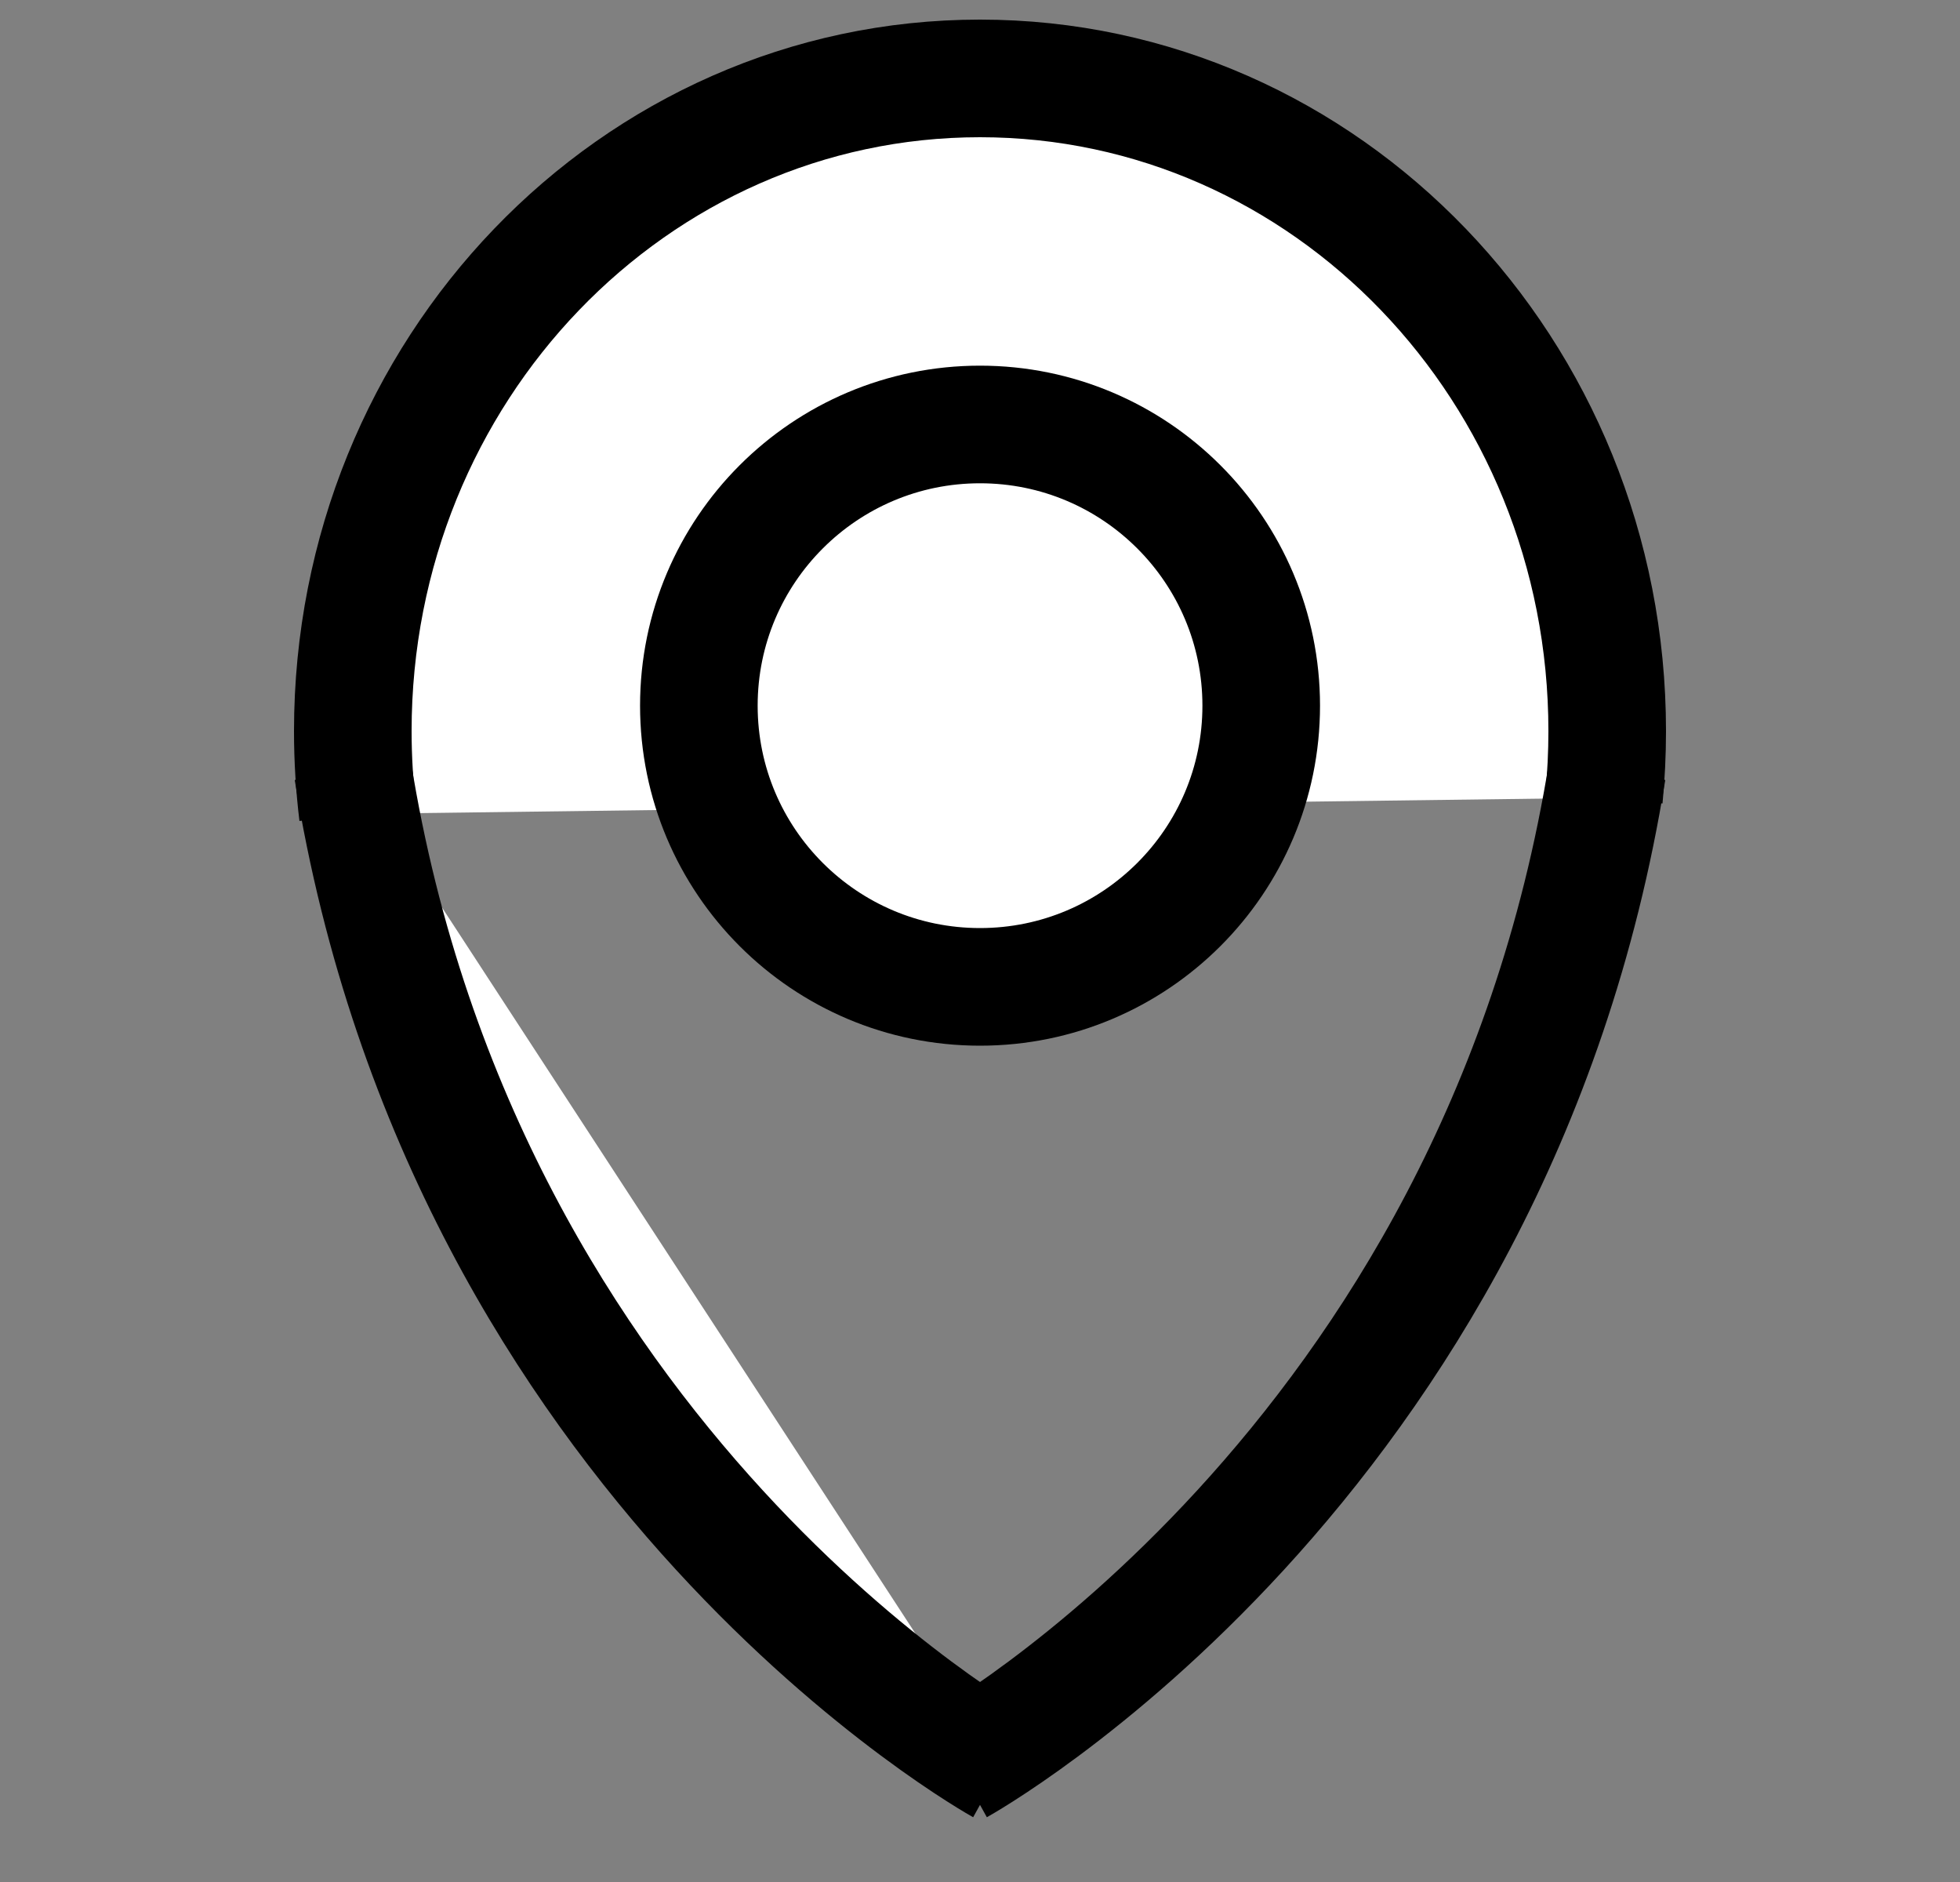
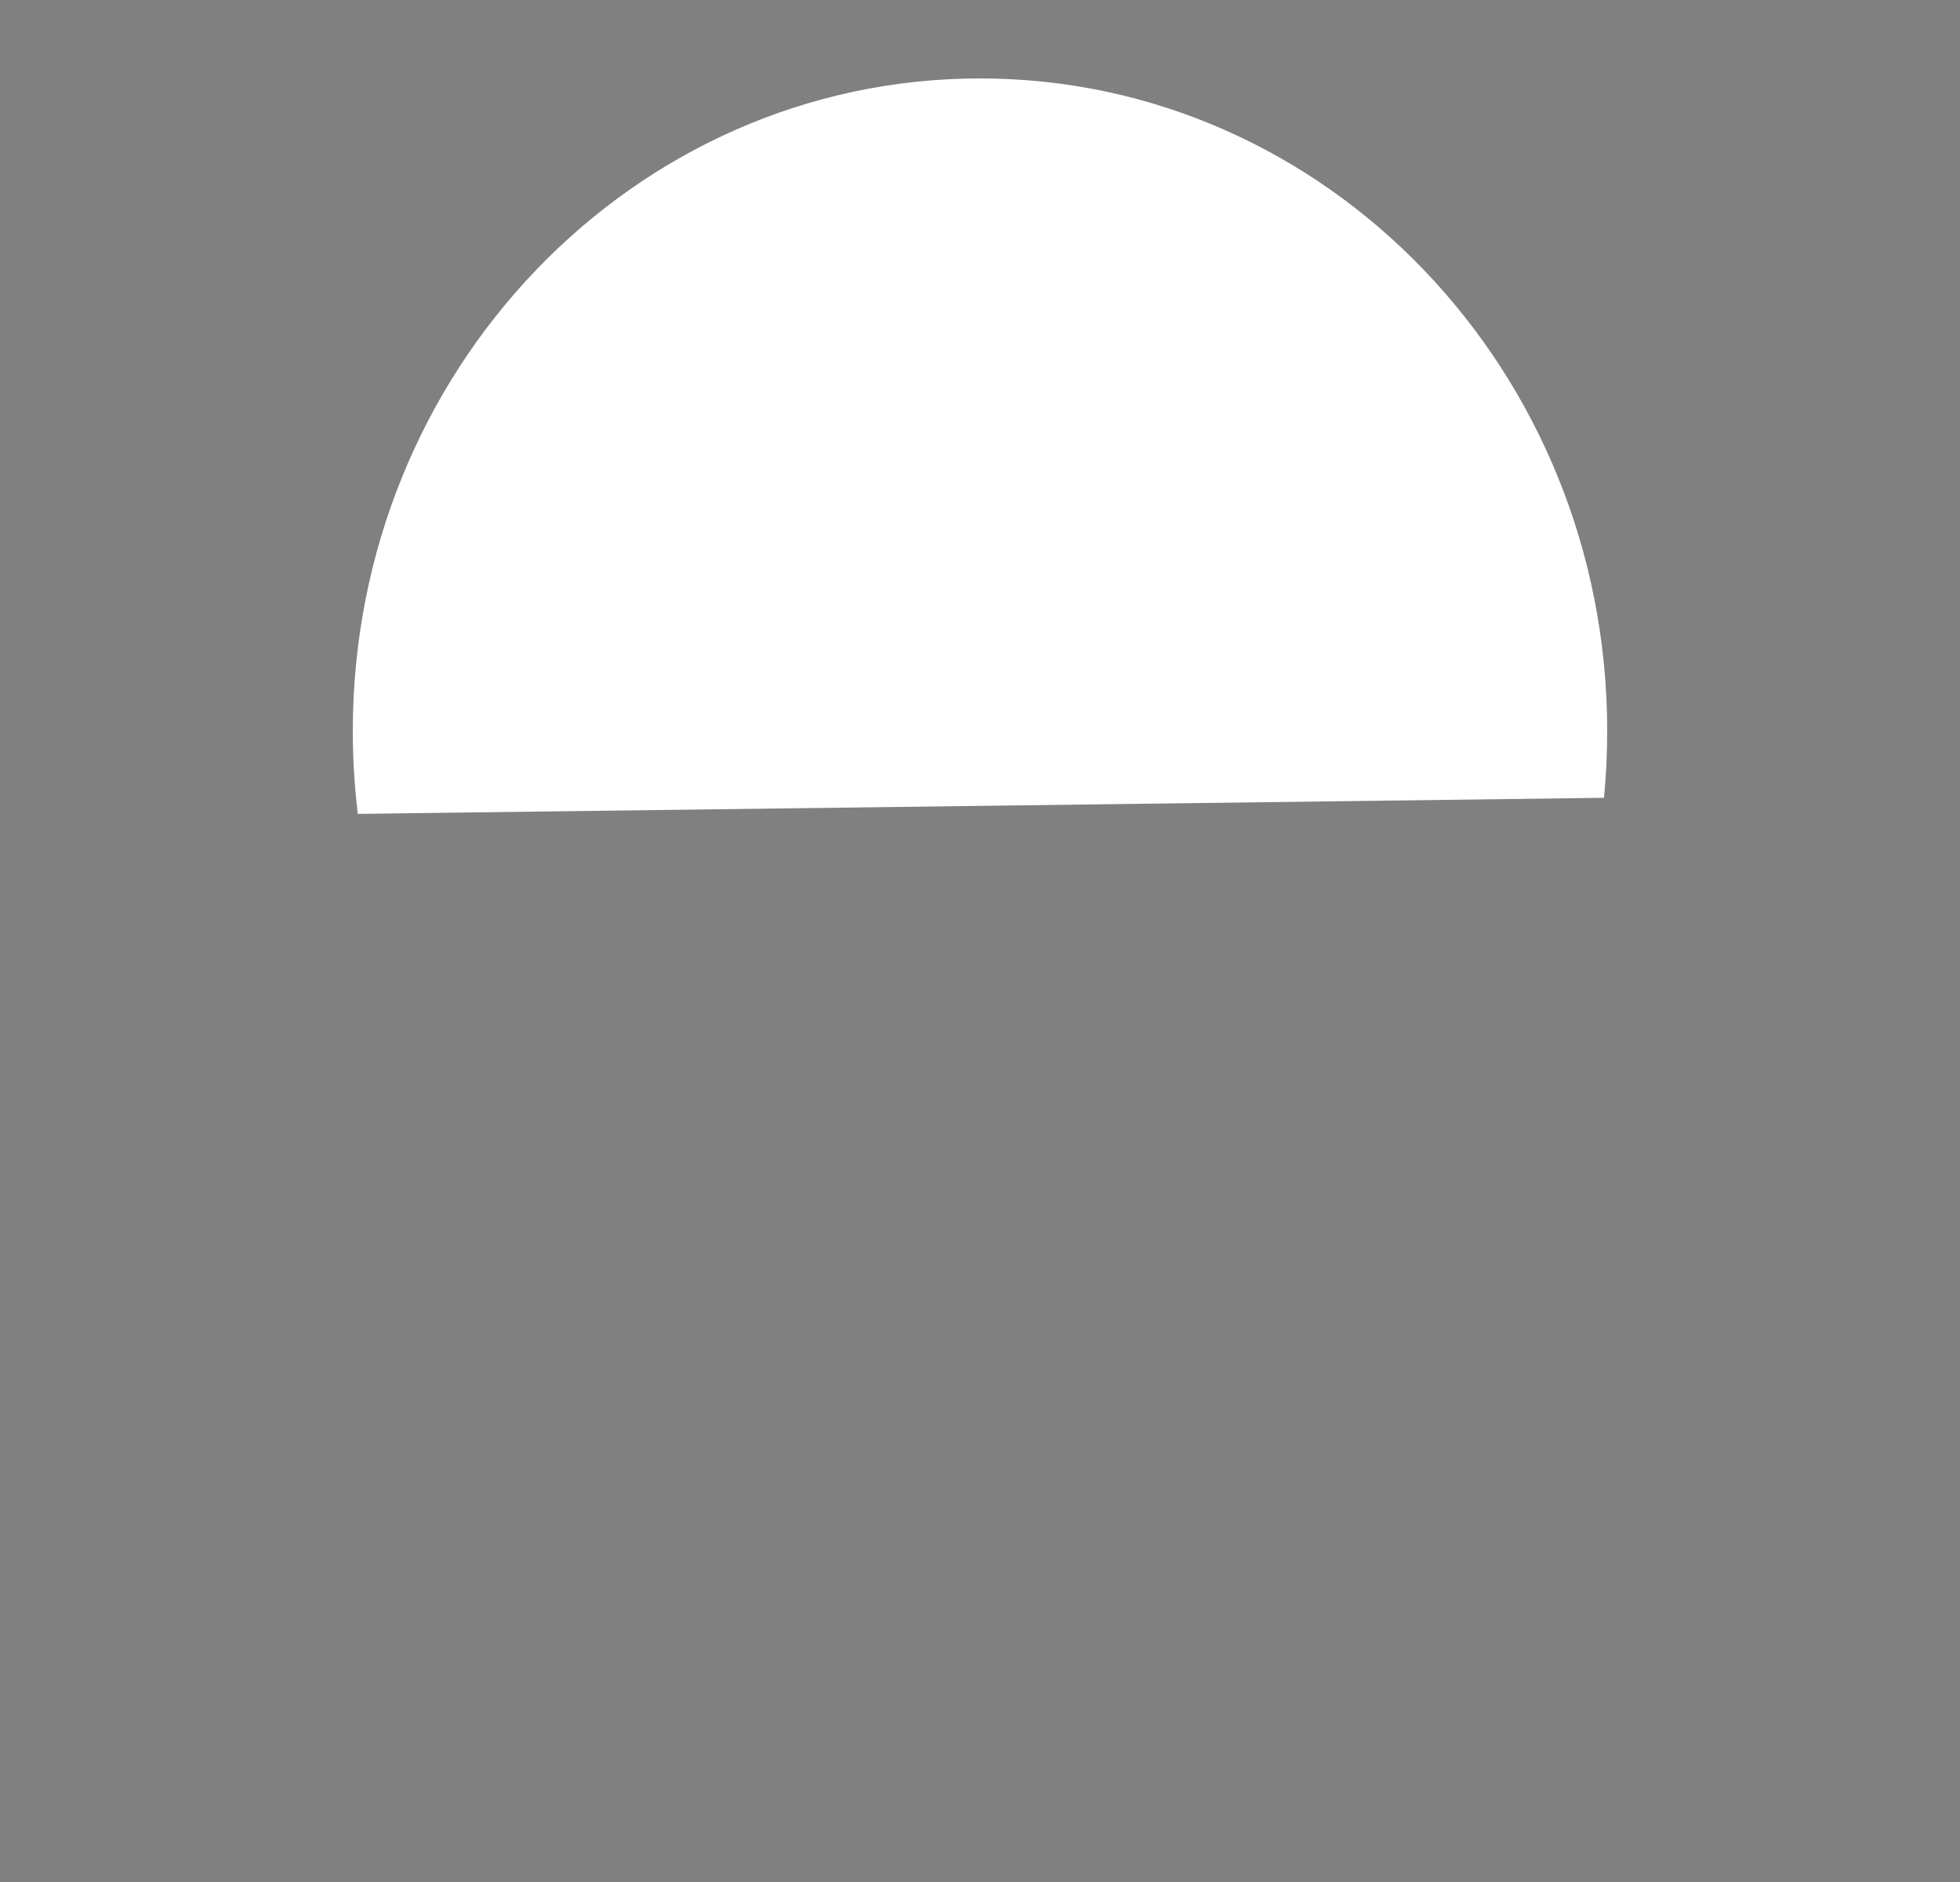
<svg xmlns="http://www.w3.org/2000/svg" width="25" height="24" viewBox="0 0 25 24" fill="none">
  <rect x="0" y="0" width="25" height="24" fill="#808080" stroke="none" />
  <path d="M4.564 10.379C4.522 10.033 4.5 9.681 4.5 9.323C4.5 4.726 8.082 1 12.5 1C16.918 1 20.5 4.726 20.5 9.323C20.5 9.61 20.486 9.894 20.459 10.174" fill="white" />
-   <path d="M4.564 10.379C4.522 10.033 4.5 9.681 4.5 9.323C4.5 4.726 8.082 1 12.5 1C16.918 1 20.5 4.726 20.5 9.323C20.5 9.61 20.486 9.894 20.459 10.174" stroke="black" stroke-width="1.5" stroke-miterlimit="10" />
-   <path d="M12.5 12.585C14.481 12.585 16.087 10.98 16.087 8.999C16.087 7.019 14.481 5.413 12.5 5.413C10.52 5.413 8.914 7.019 8.914 8.999C8.914 10.98 10.52 12.585 12.5 12.585Z" fill="white" stroke="black" stroke-width="1.5" stroke-miterlimit="10" />
-   <path d="M12.776 22.518C12.776 22.518 5.93 18.727 4.5 9.828L12.776 22.518Z" fill="white" />
-   <path d="M12.776 22.518C12.776 22.518 5.93 18.727 4.5 9.828" stroke="black" stroke-width="1.5" stroke-miterlimit="10" />
-   <path d="M12.224 22.518C12.224 22.518 19.07 18.727 20.5 9.828" stroke="black" stroke-width="1.5" stroke-miterlimit="10" />
</svg>